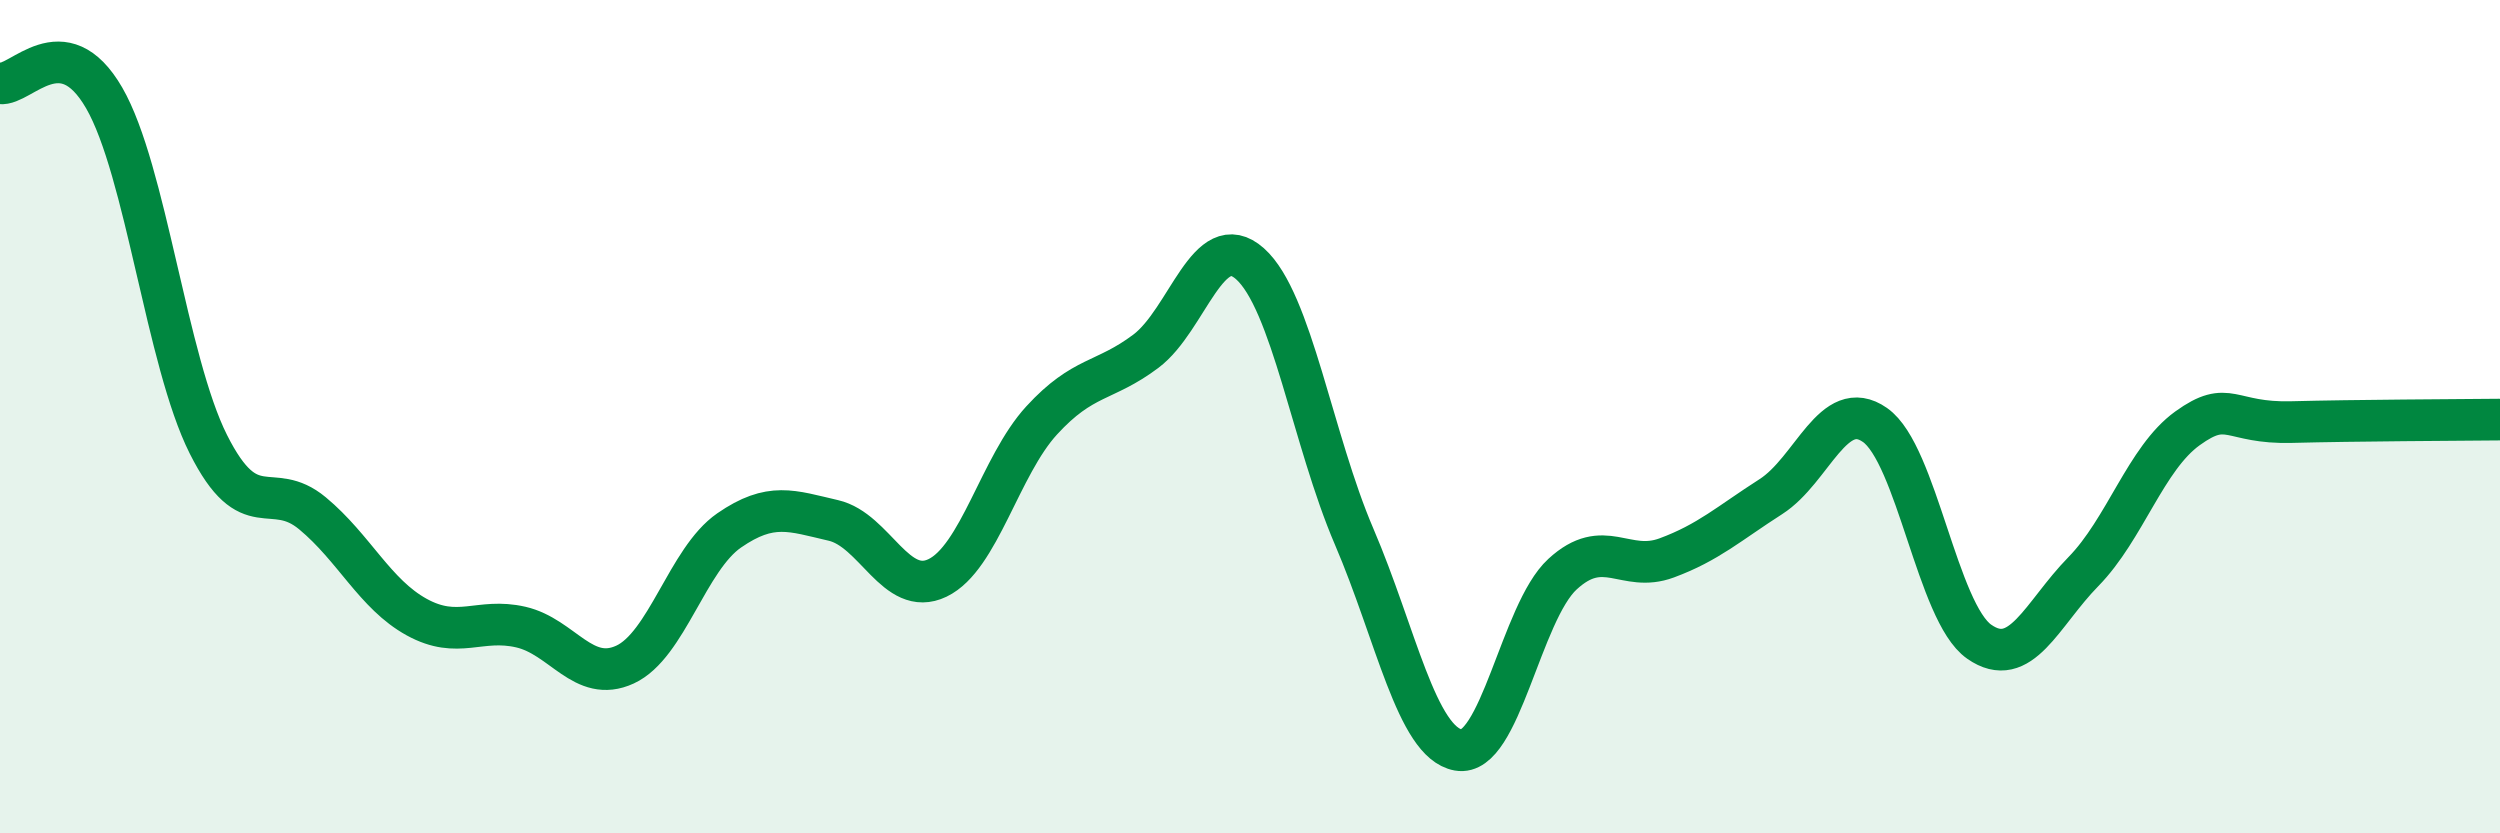
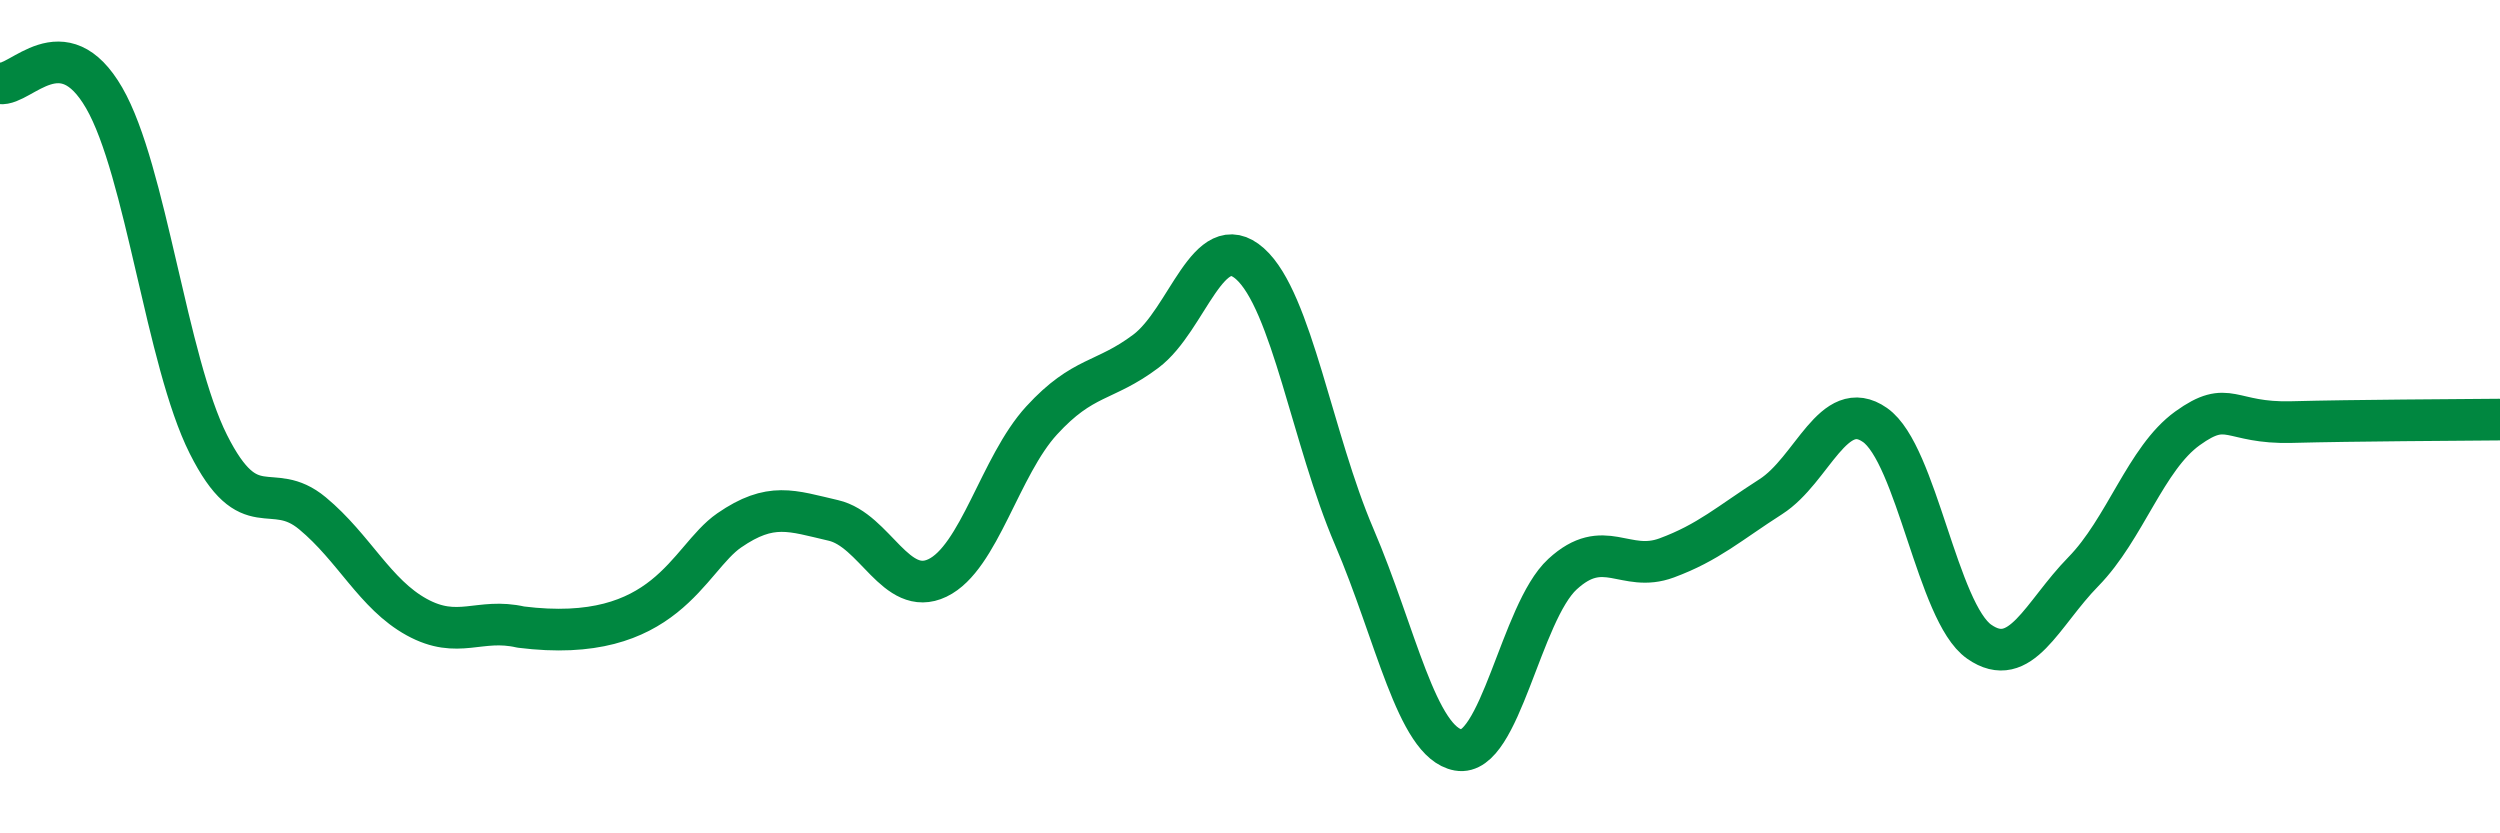
<svg xmlns="http://www.w3.org/2000/svg" width="60" height="20" viewBox="0 0 60 20">
-   <path d="M 0,2 C 0.5,2.07 1.5,0.62 2.5,2.35 C 3.5,4.08 4,8.67 5,10.66 C 6,12.65 6.5,11.49 7.5,12.32 C 8.5,13.15 9,14.26 10,14.81 C 11,15.36 11.5,14.82 12.5,15.05 C 13.5,15.28 14,16.41 15,15.95 C 16,15.49 16.5,13.42 17.5,12.73 C 18.5,12.04 19,12.26 20,12.49 C 21,12.72 21.5,14.35 22.5,13.87 C 23.5,13.39 24,11.18 25,10.09 C 26,9 26.5,9.18 27.5,8.43 C 28.5,7.68 29,5.44 30,6.33 C 31,7.22 31.5,10.55 32.5,12.88 C 33.5,15.21 34,17.82 35,18 C 36,18.18 36.5,14.7 37.5,13.78 C 38.5,12.86 39,13.76 40,13.39 C 41,13.02 41.5,12.56 42.5,11.92 C 43.5,11.28 44,9.5 45,10.2 C 46,10.9 46.5,14.7 47.5,15.4 C 48.5,16.1 49,14.74 50,13.72 C 51,12.7 51.5,11 52.5,10.28 C 53.5,9.56 53.5,10.17 55,10.13 C 56.5,10.09 59,10.08 60,10.07L60 20L0 20Z" fill="#008740" opacity="0.1" stroke-linecap="round" stroke-linejoin="round" />
-   <path d="M 0,2 C 0.5,2.07 1.5,0.62 2.5,2.35 C 3.5,4.08 4,8.67 5,10.66 C 6,12.65 6.5,11.49 7.5,12.32 C 8.5,13.15 9,14.26 10,14.81 C 11,15.36 11.5,14.82 12.5,15.05 C 13.5,15.28 14,16.41 15,15.95 C 16,15.49 16.5,13.42 17.5,12.73 C 18.5,12.04 19,12.26 20,12.49 C 21,12.72 21.5,14.35 22.5,13.87 C 23.5,13.39 24,11.18 25,10.09 C 26,9 26.5,9.18 27.5,8.43 C 28.5,7.68 29,5.44 30,6.33 C 31,7.22 31.5,10.55 32.5,12.88 C 33.5,15.21 34,17.82 35,18 C 36,18.18 36.5,14.7 37.5,13.78 C 38.5,12.86 39,13.76 40,13.39 C 41,13.02 41.5,12.56 42.5,11.92 C 43.5,11.28 44,9.5 45,10.2 C 46,10.9 46.5,14.7 47.5,15.4 C 48.5,16.1 49,14.74 50,13.72 C 51,12.7 51.5,11 52.5,10.28 C 53.5,9.56 53.5,10.17 55,10.13 C 56.5,10.09 59,10.08 60,10.07" stroke="#008740" stroke-width="1" fill="none" stroke-linecap="round" stroke-linejoin="round" />
+   <path d="M 0,2 C 0.5,2.07 1.5,0.62 2.5,2.35 C 3.5,4.08 4,8.67 5,10.66 C 6,12.65 6.5,11.49 7.5,12.32 C 8.5,13.15 9,14.26 10,14.81 C 11,15.36 11.5,14.82 12.5,15.05 C 16,15.49 16.5,13.42 17.5,12.73 C 18.5,12.04 19,12.26 20,12.49 C 21,12.72 21.5,14.35 22.5,13.87 C 23.5,13.39 24,11.18 25,10.09 C 26,9 26.5,9.18 27.5,8.43 C 28.5,7.68 29,5.44 30,6.33 C 31,7.22 31.5,10.55 32.5,12.88 C 33.5,15.21 34,17.82 35,18 C 36,18.18 36.5,14.7 37.5,13.78 C 38.5,12.86 39,13.76 40,13.39 C 41,13.02 41.5,12.56 42.5,11.92 C 43.5,11.28 44,9.5 45,10.2 C 46,10.9 46.5,14.7 47.5,15.4 C 48.5,16.1 49,14.74 50,13.72 C 51,12.7 51.5,11 52.5,10.28 C 53.5,9.56 53.5,10.17 55,10.13 C 56.5,10.09 59,10.08 60,10.07" stroke="#008740" stroke-width="1" fill="none" stroke-linecap="round" stroke-linejoin="round" />
</svg>